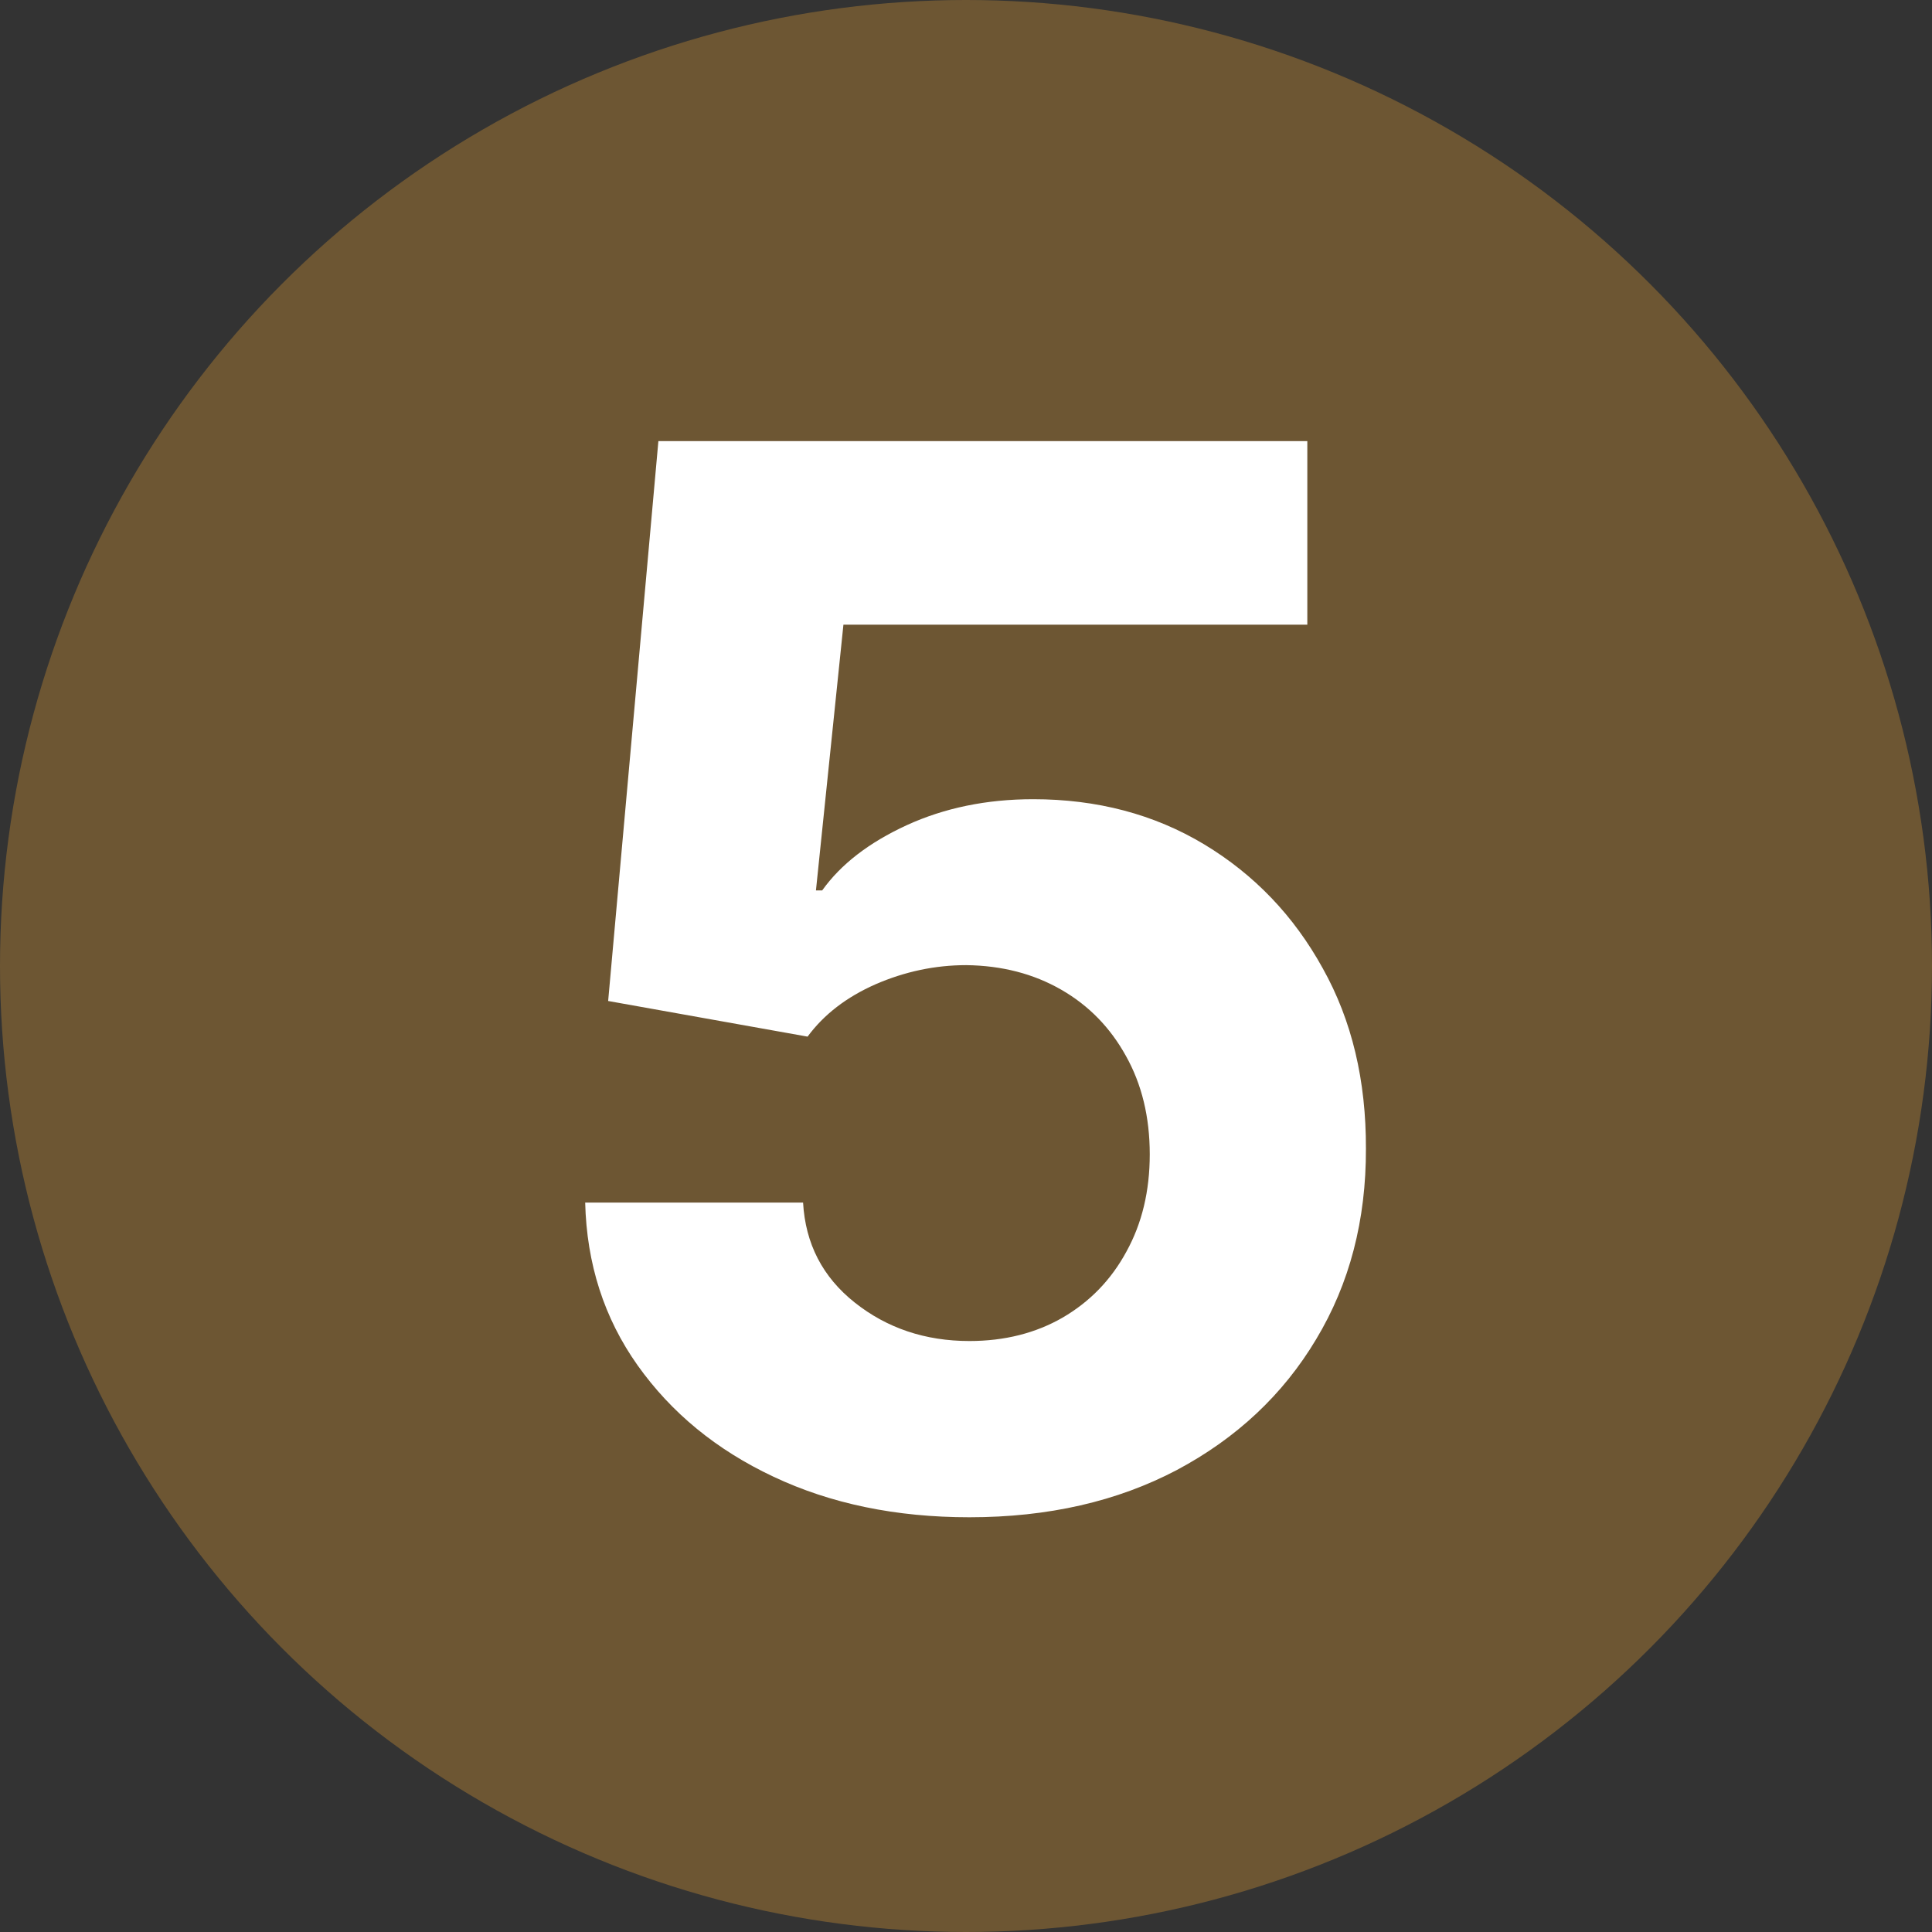
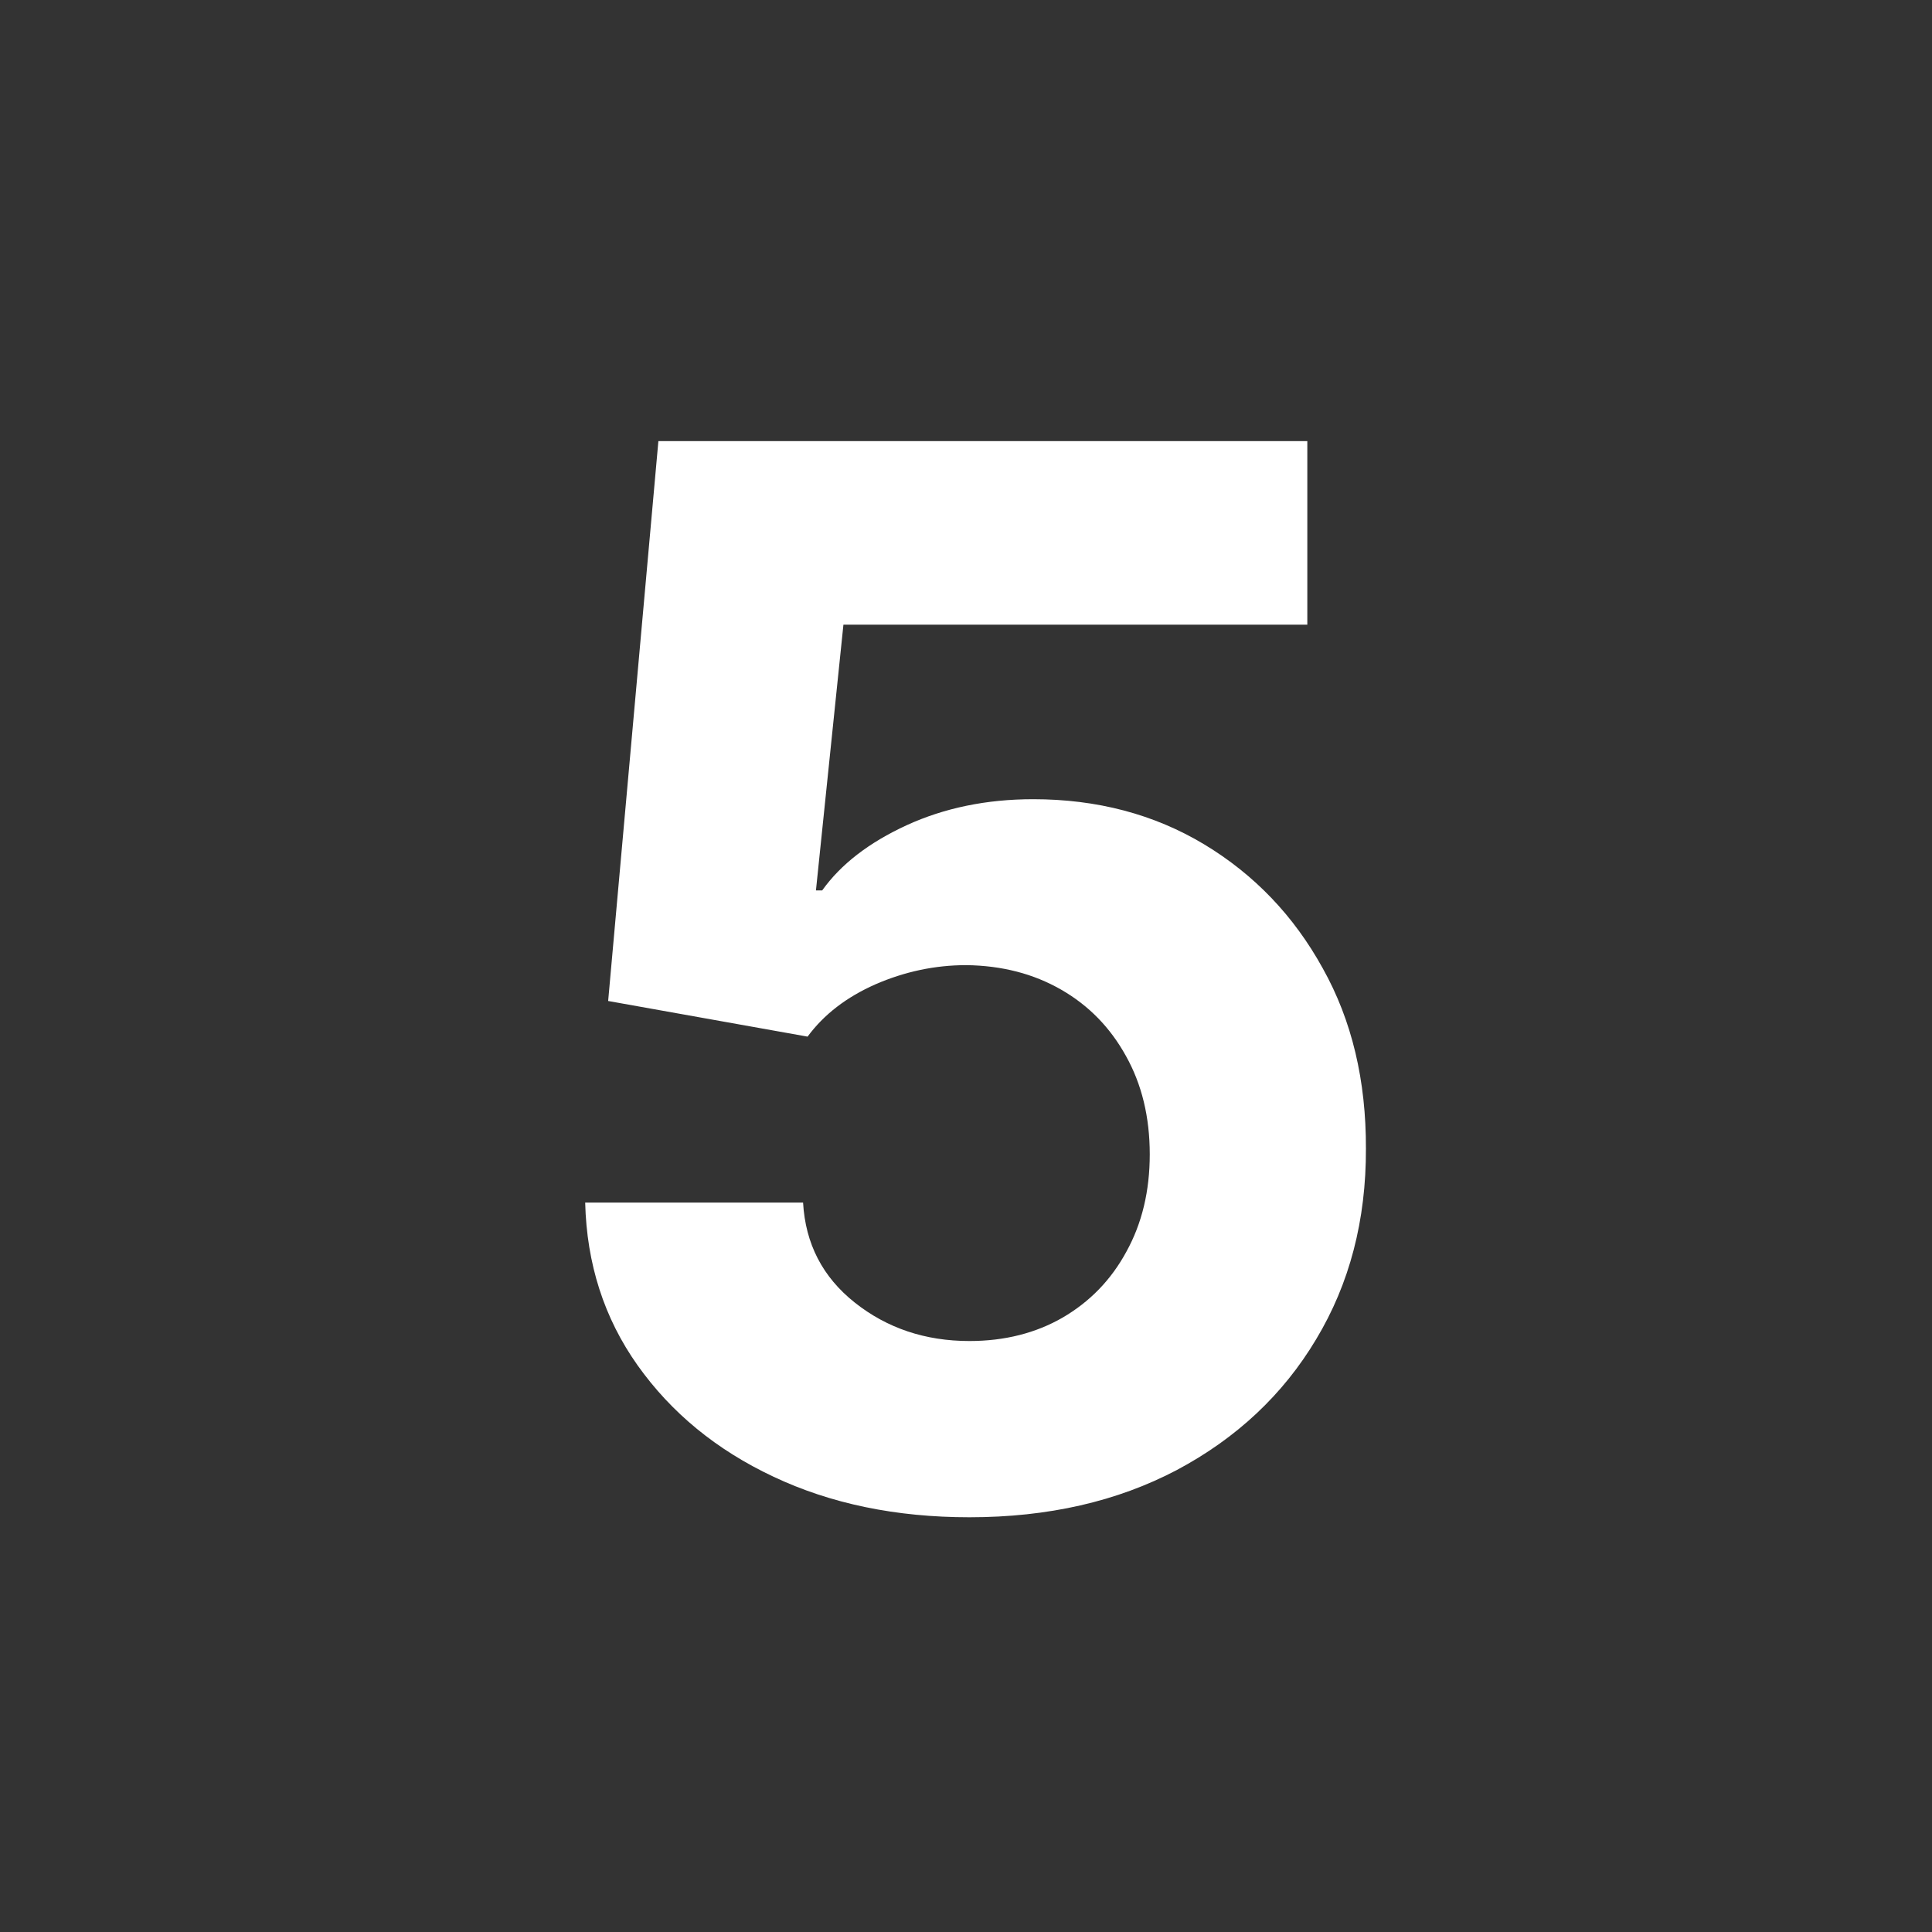
<svg xmlns="http://www.w3.org/2000/svg" width="9" height="9" viewBox="0 0 9 9" fill="none">
  <rect x="0" y="0" width="9" height="9" fill="#333333" stroke="none" />
-   <circle cx="4.5" cy="4.5" r="4.5" fill="#6D5633" />
  <path d="M4.516 7.068C4.174 7.068 3.87 7.005 3.603 6.879C3.337 6.754 3.127 6.581 2.97 6.36C2.814 6.14 2.733 5.887 2.726 5.602H3.741C3.752 5.794 3.832 5.949 3.982 6.068C4.132 6.187 4.31 6.247 4.516 6.247C4.68 6.247 4.825 6.21 4.95 6.138C5.077 6.064 5.176 5.962 5.247 5.831C5.32 5.699 5.356 5.548 5.356 5.377C5.356 5.204 5.319 5.051 5.245 4.919C5.172 4.787 5.072 4.684 4.943 4.61C4.814 4.536 4.667 4.498 4.501 4.496C4.356 4.496 4.215 4.526 4.079 4.585C3.943 4.645 3.838 4.726 3.762 4.829L2.833 4.663L3.067 2.055H6.09V2.91H3.929L3.801 4.148H3.83C3.917 4.026 4.048 3.925 4.224 3.844C4.399 3.764 4.595 3.723 4.813 3.723C5.11 3.723 5.376 3.793 5.609 3.933C5.843 4.074 6.027 4.266 6.162 4.511C6.298 4.754 6.364 5.034 6.363 5.351C6.364 5.684 6.287 5.98 6.131 6.239C5.977 6.497 5.76 6.7 5.482 6.848C5.205 6.994 4.883 7.068 4.516 7.068Z" fill="white" />
</svg>